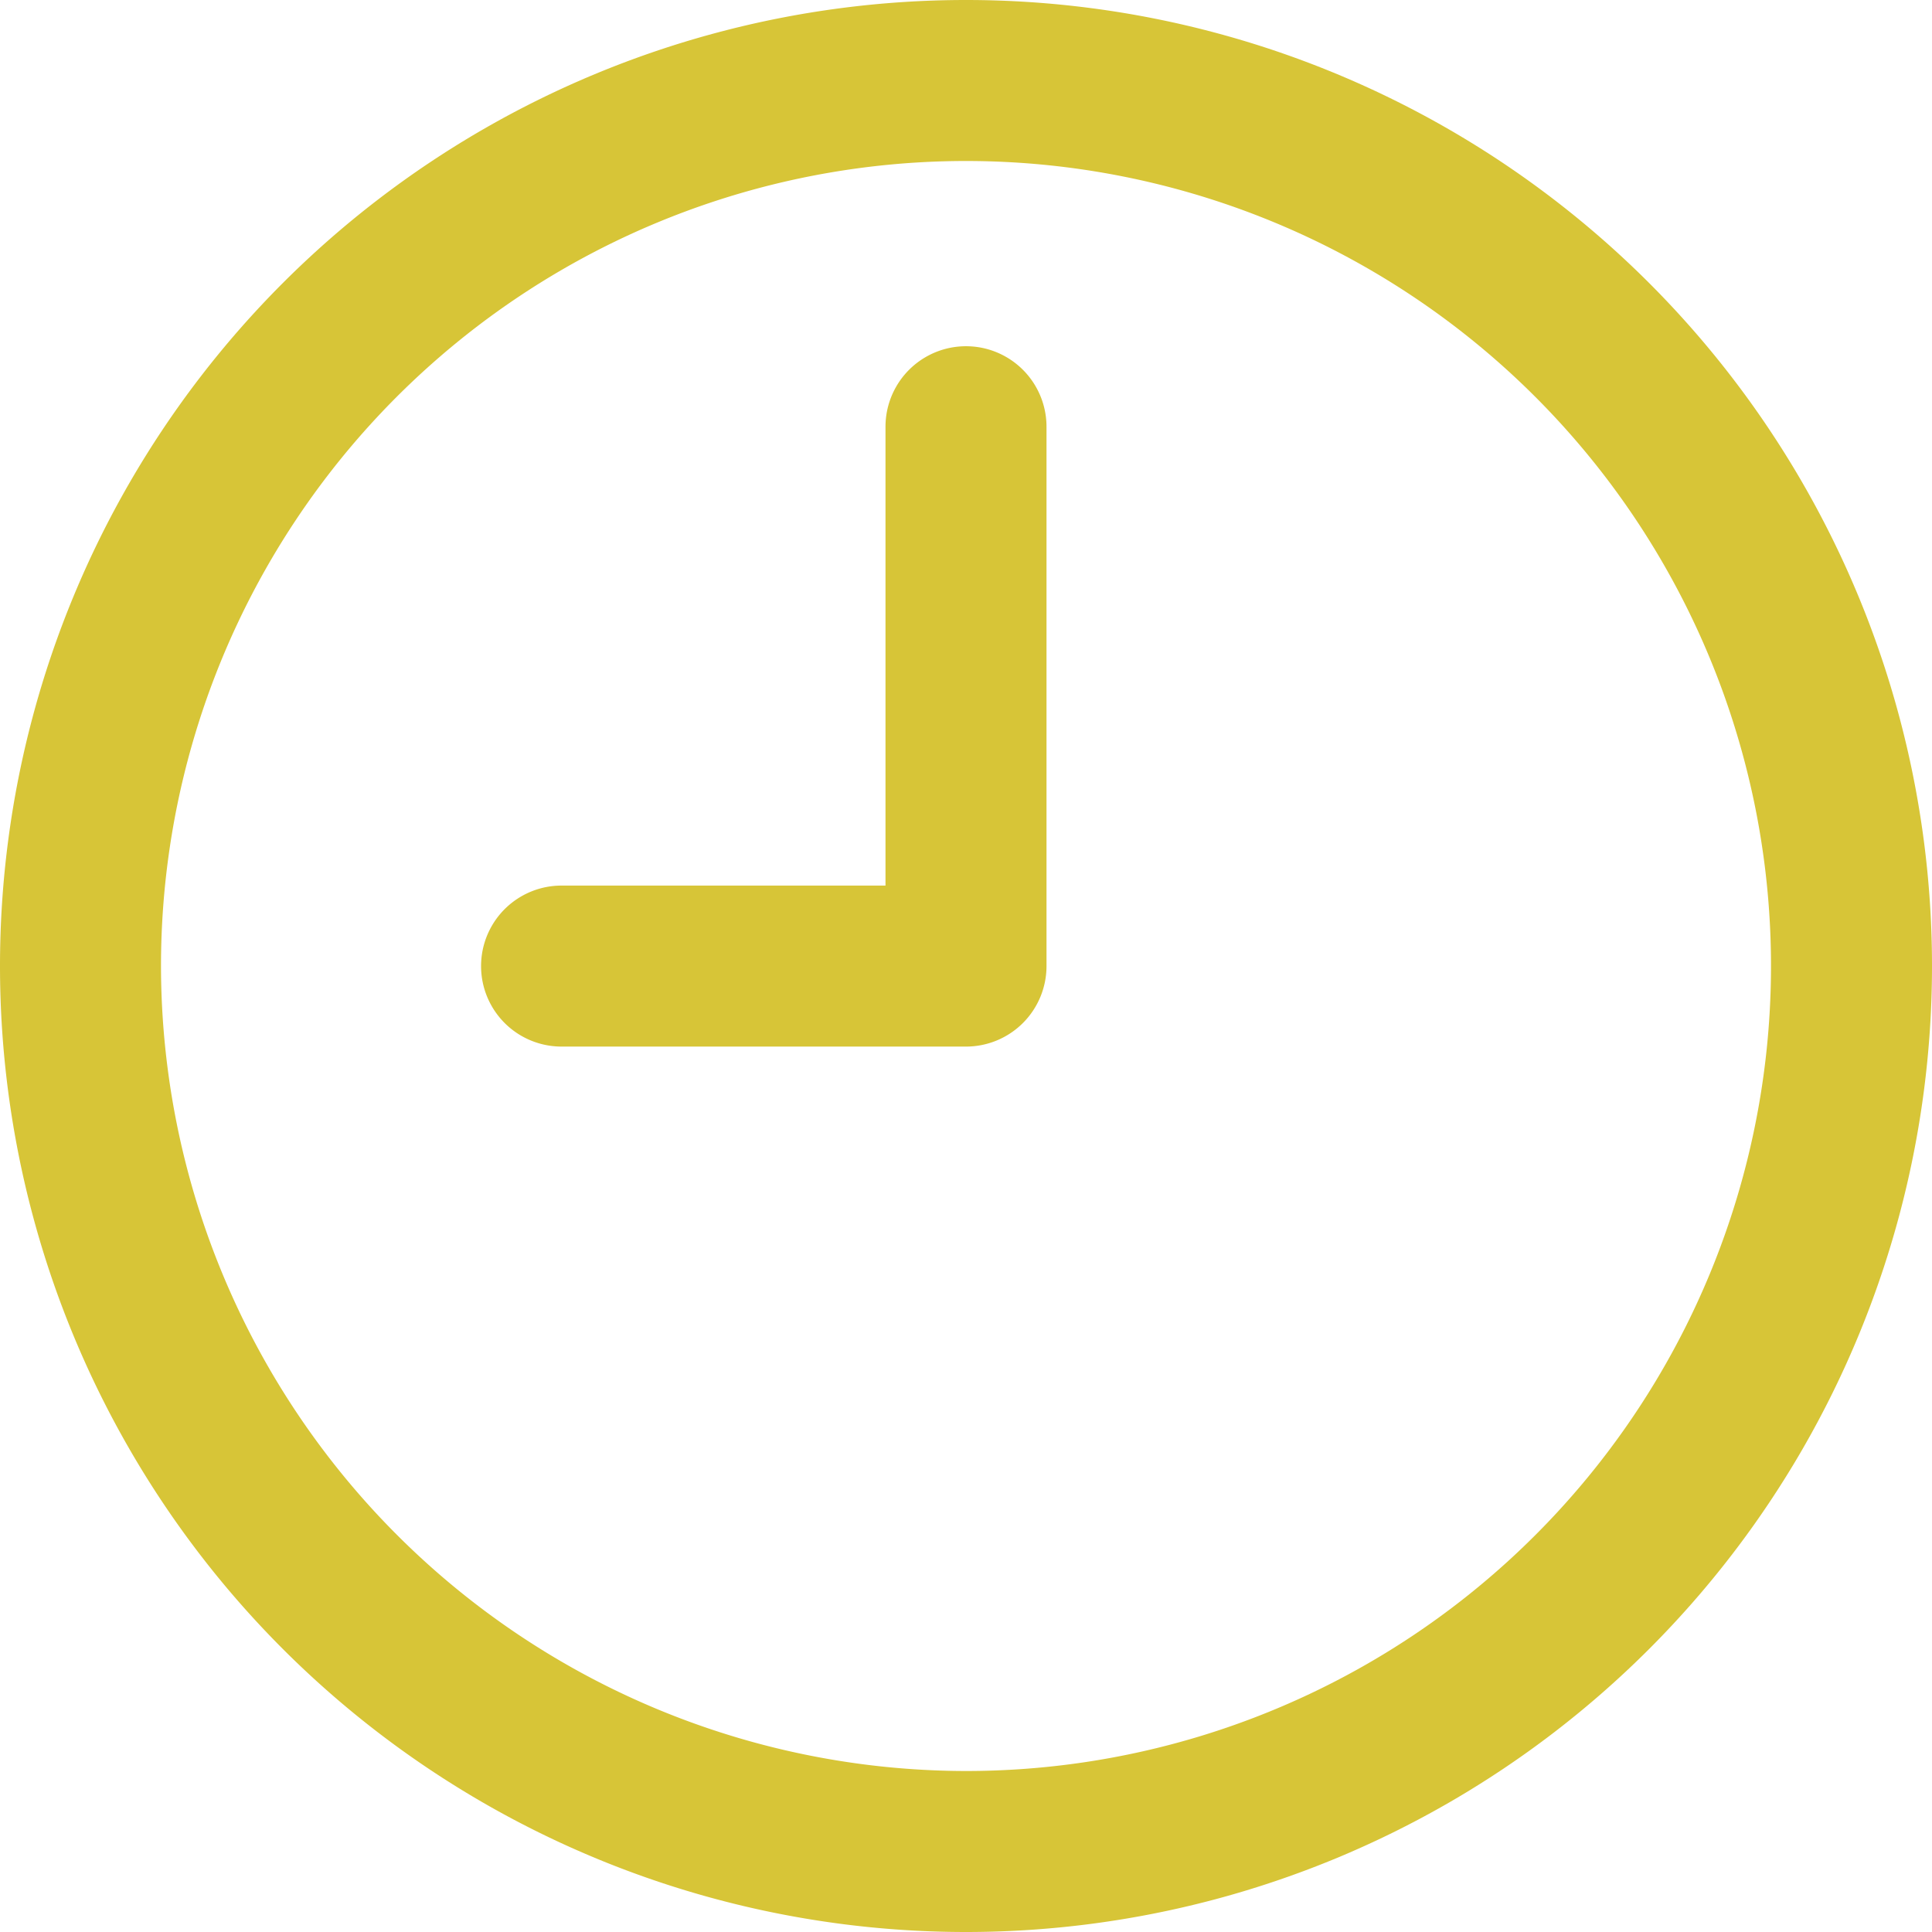
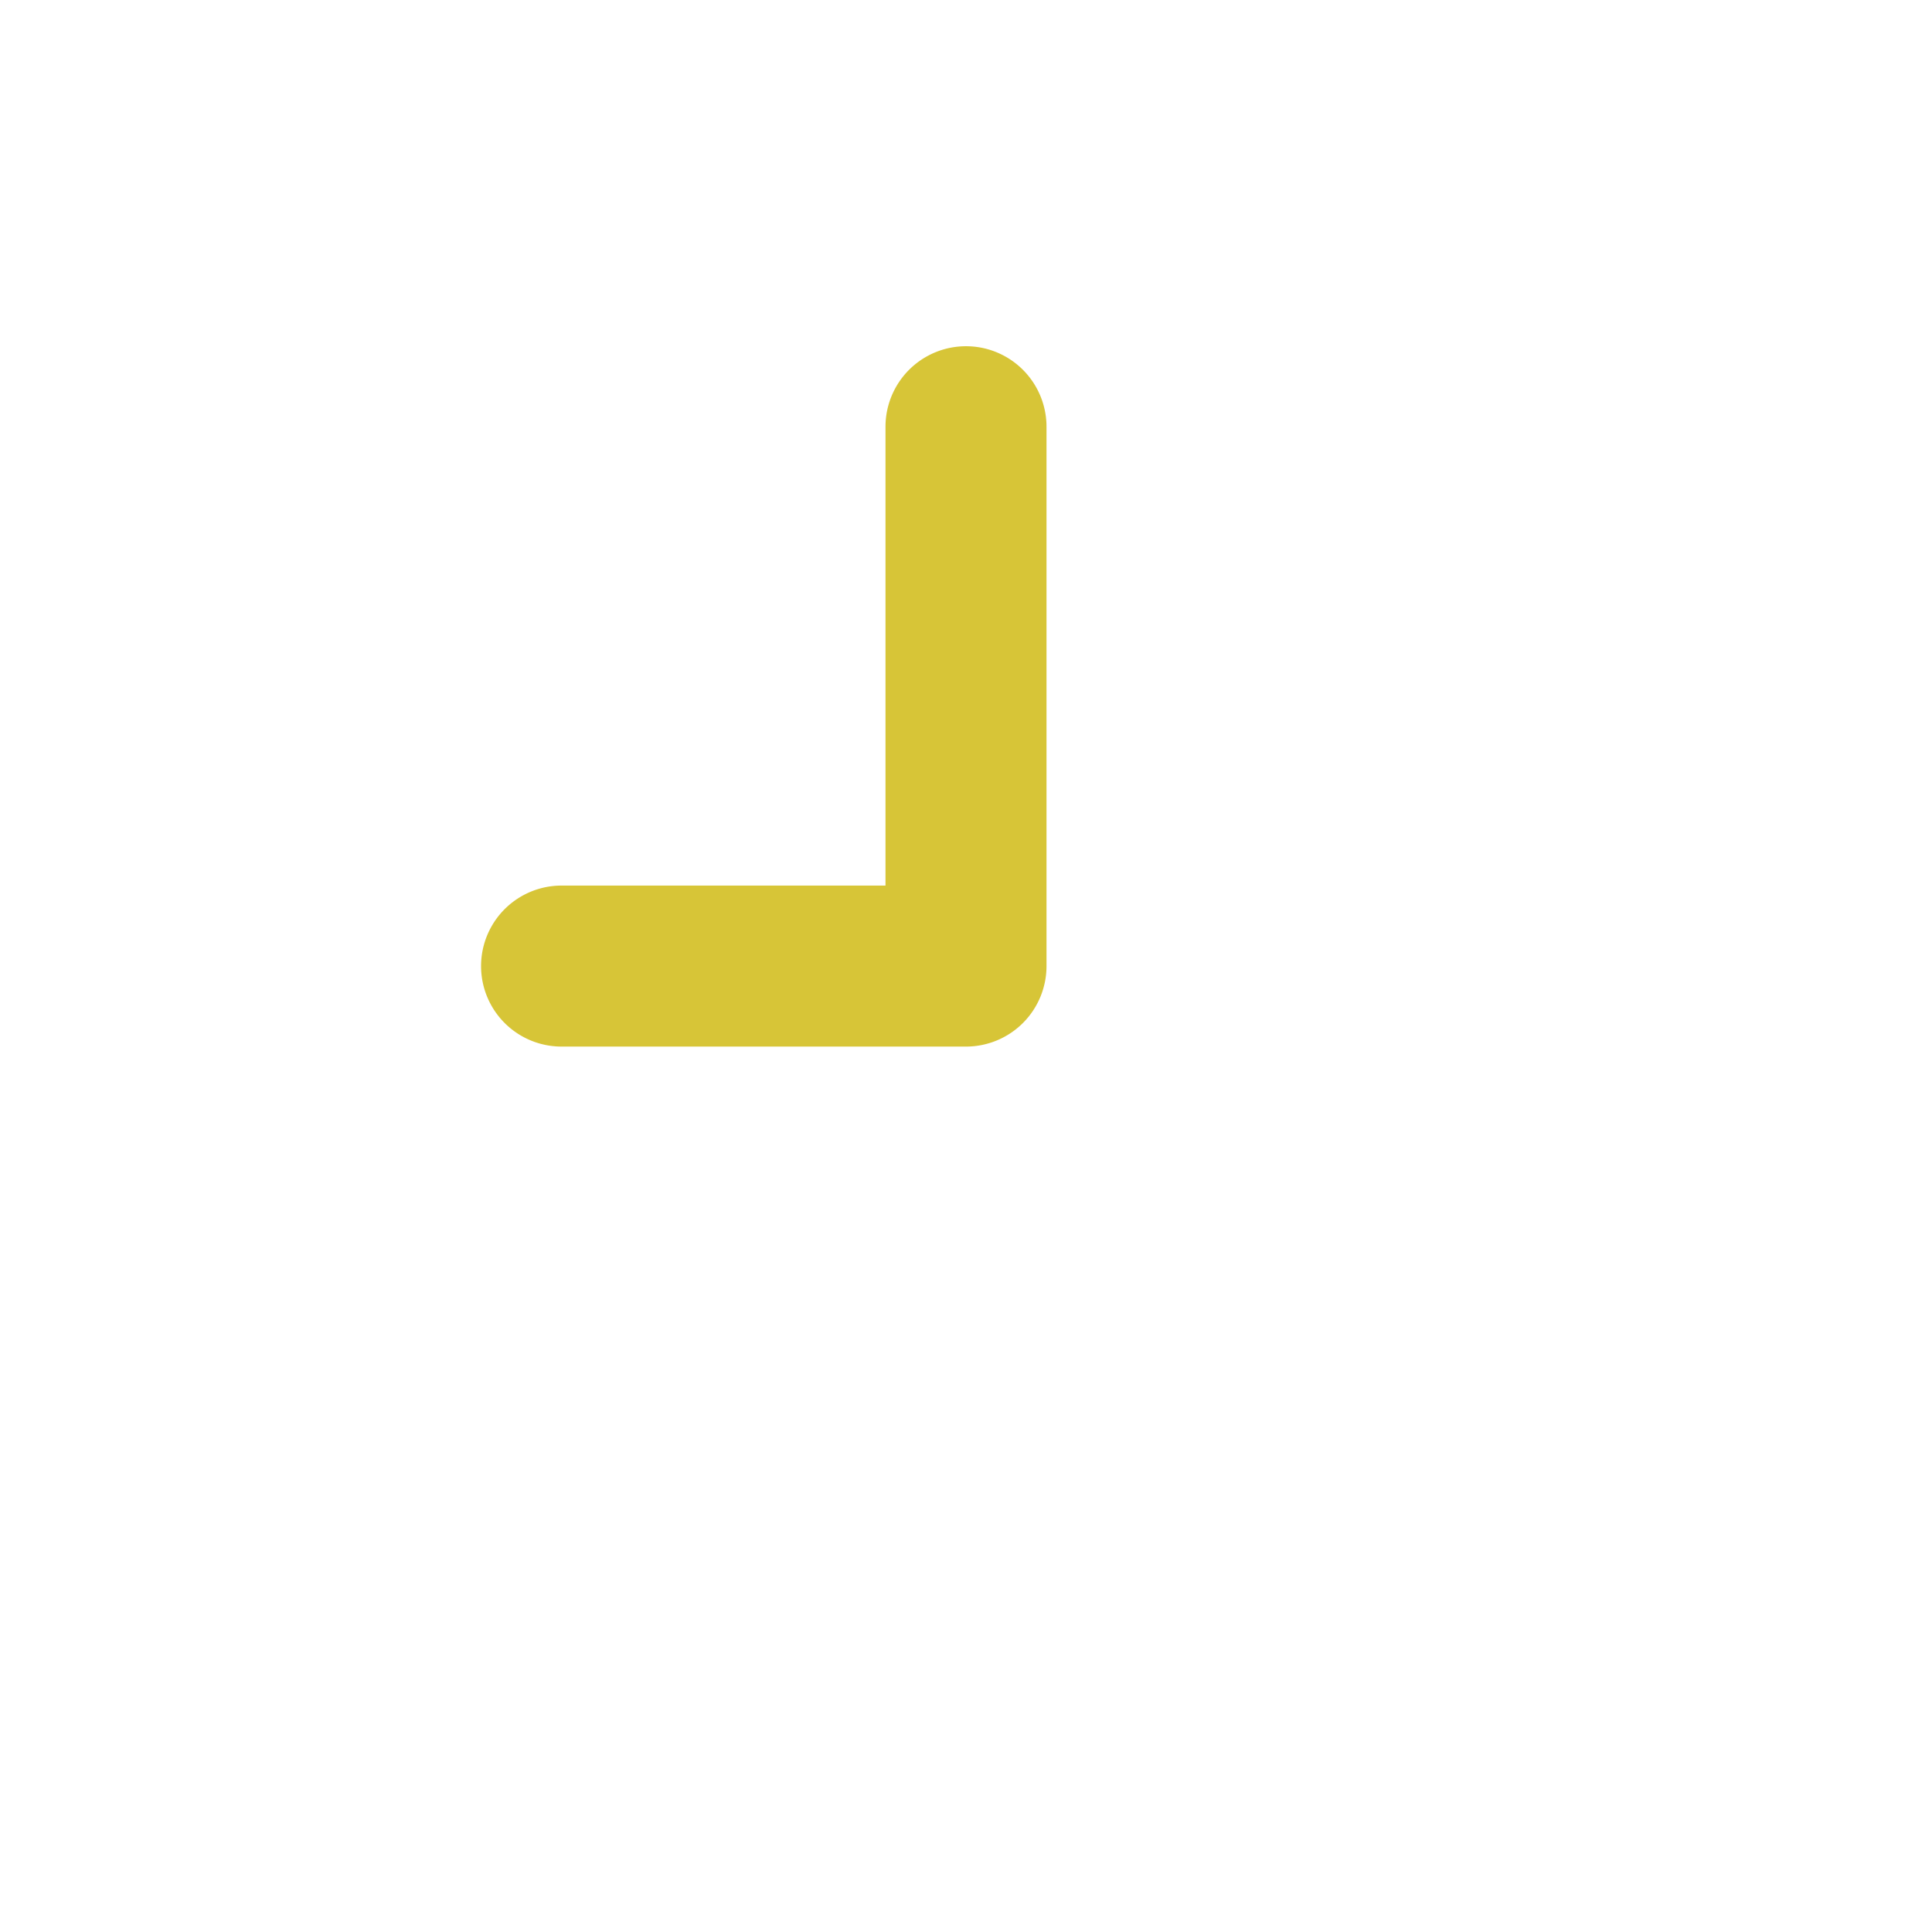
<svg xmlns="http://www.w3.org/2000/svg" width="24" height="24" viewBox="0 0 24 24">
  <g id="Groupe_7641" data-name="Groupe 7641" transform="translate(-1.209 -1.209)">
-     <path id="Ellipse_279" data-name="Ellipse 279" d="M11-1A12,12,0,0,1,23,11,12,12,0,0,1,11,23,12,12,0,0,1-1,11,12,12,0,0,1,11-1Zm0,22A10,10,0,1,0,1,11,10.011,10.011,0,0,0,11,21Z" transform="translate(2.209 2.209)" fill="#d7c537" />
    <path id="Tracé_7089" data-name="Tracé 7089" d="M12.524,13.7H7.5a1,1,0,0,1,0-2h4.024V6a1,1,0,0,1,2,0v6.7A1,1,0,0,1,12.524,13.7Z" transform="translate(0.685 0.51)" fill="#d7c537" />
  </g>
</svg>